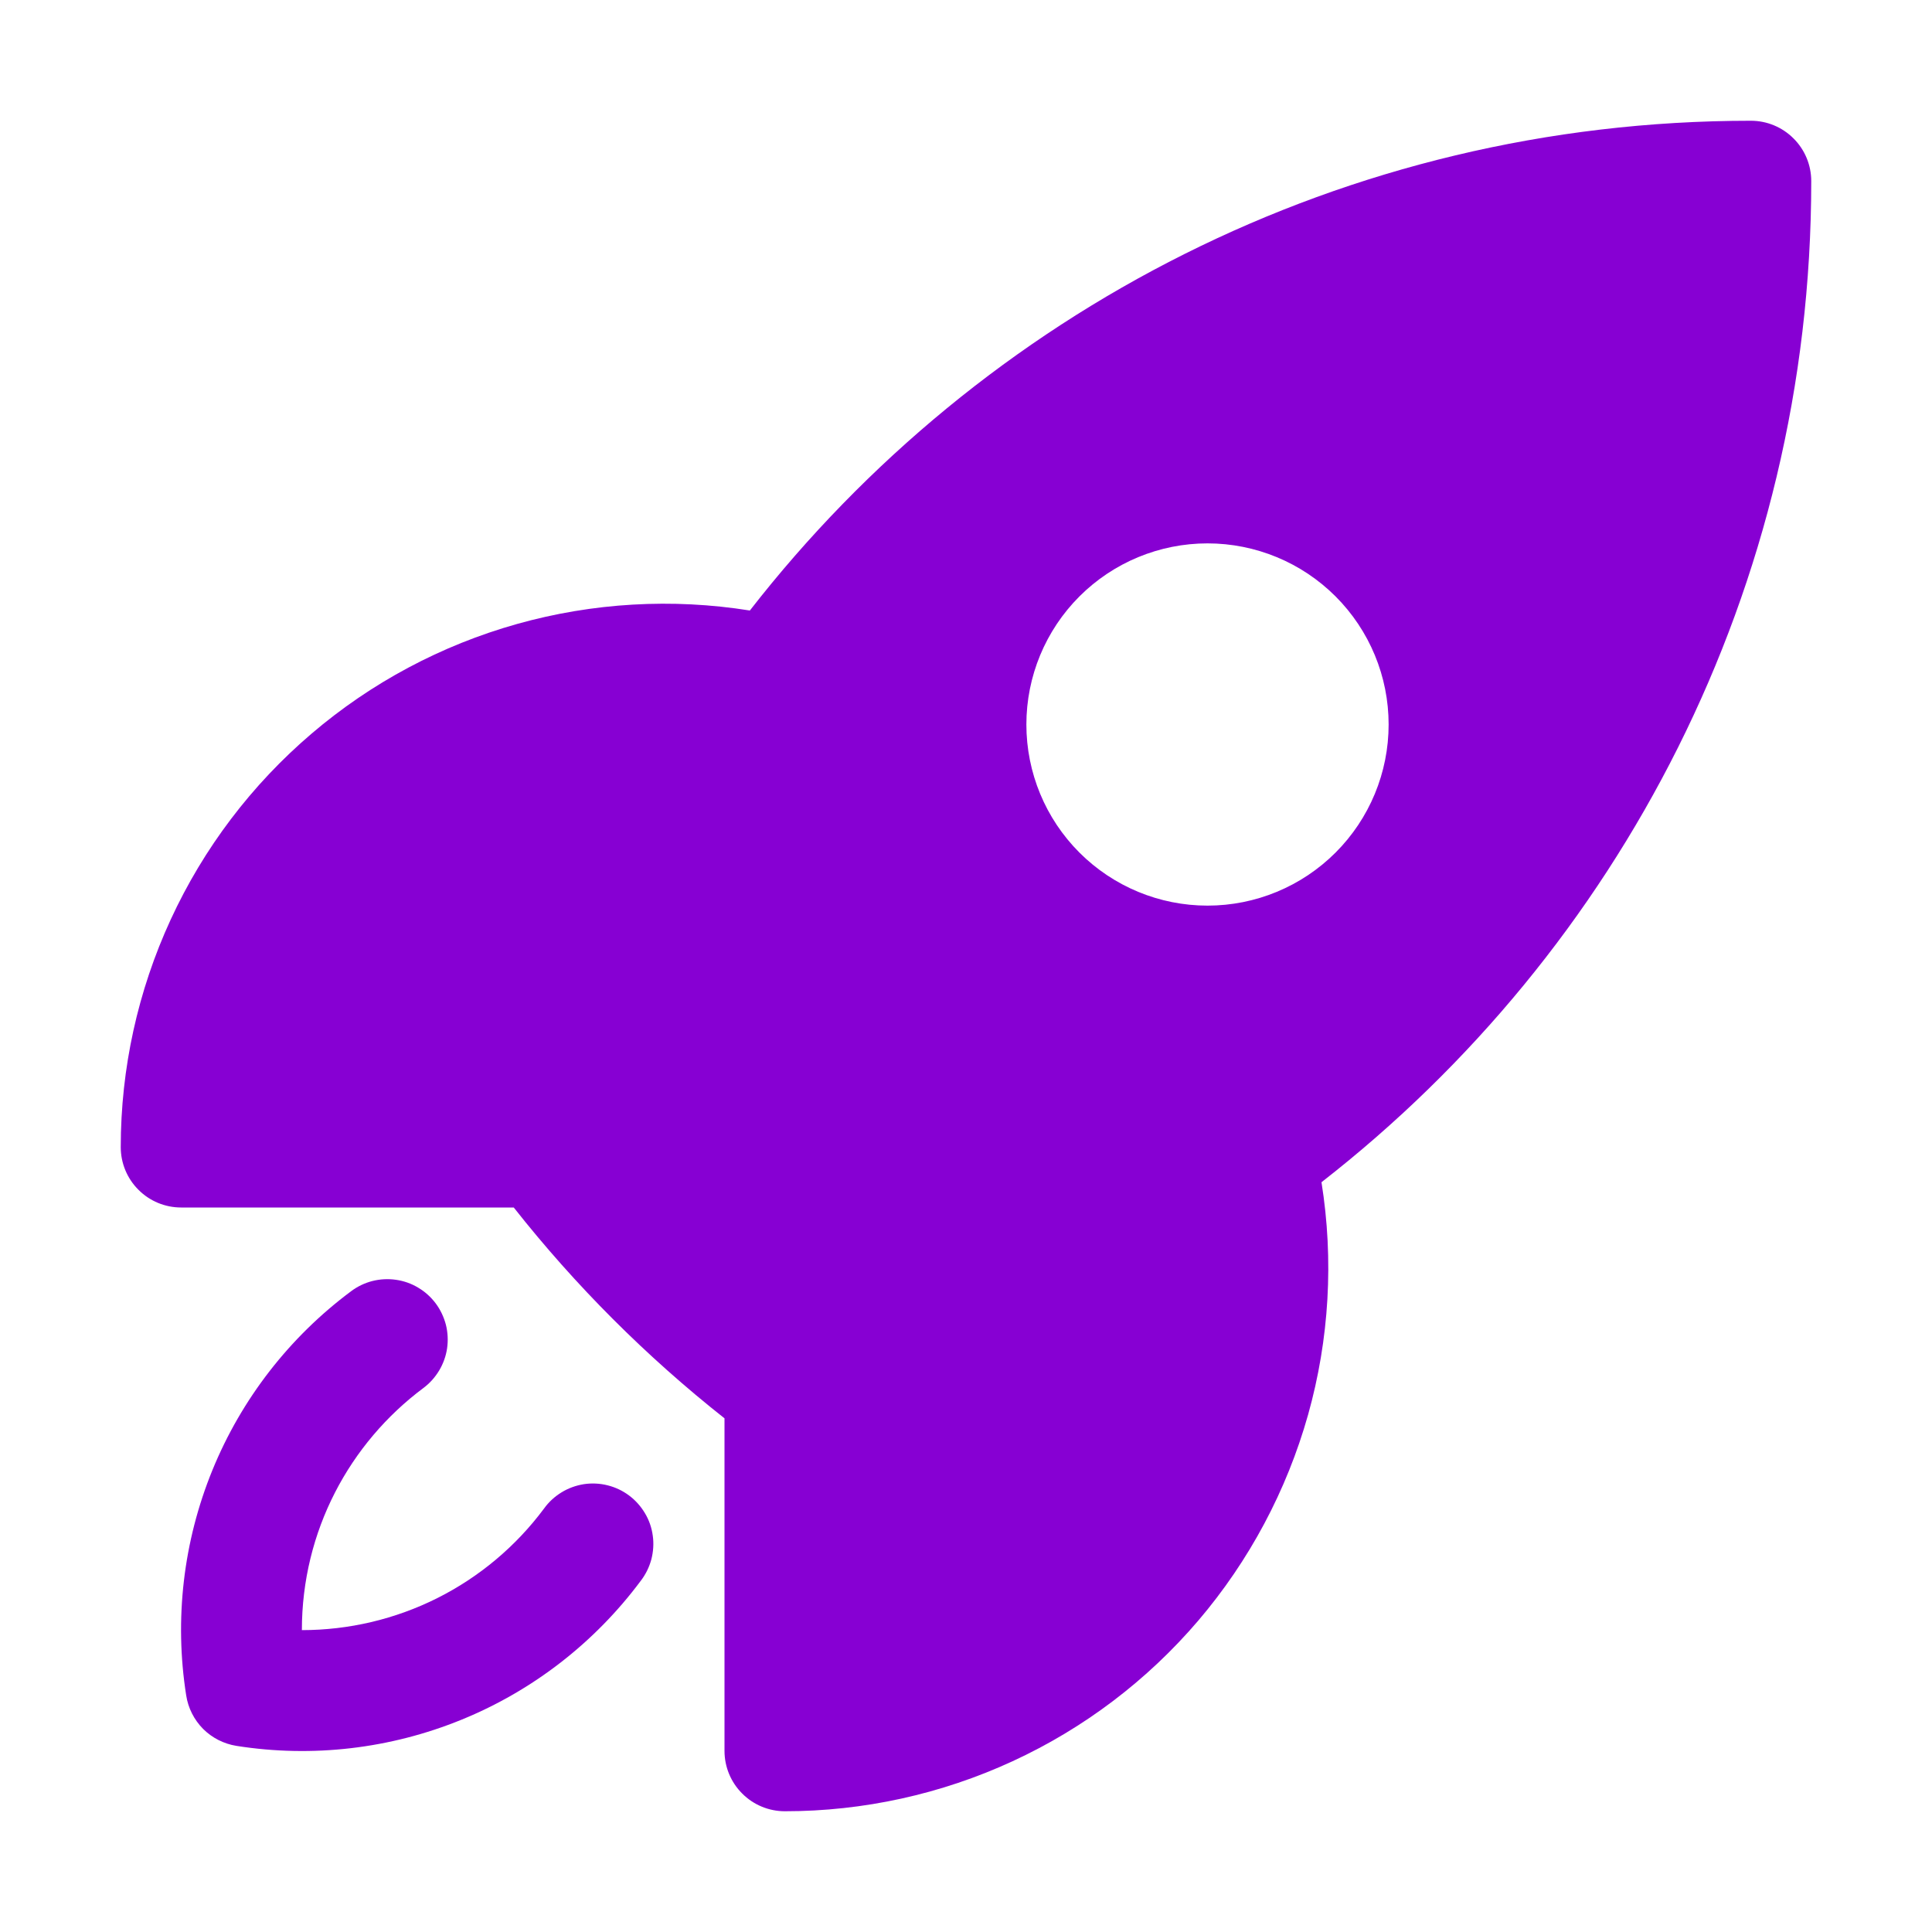
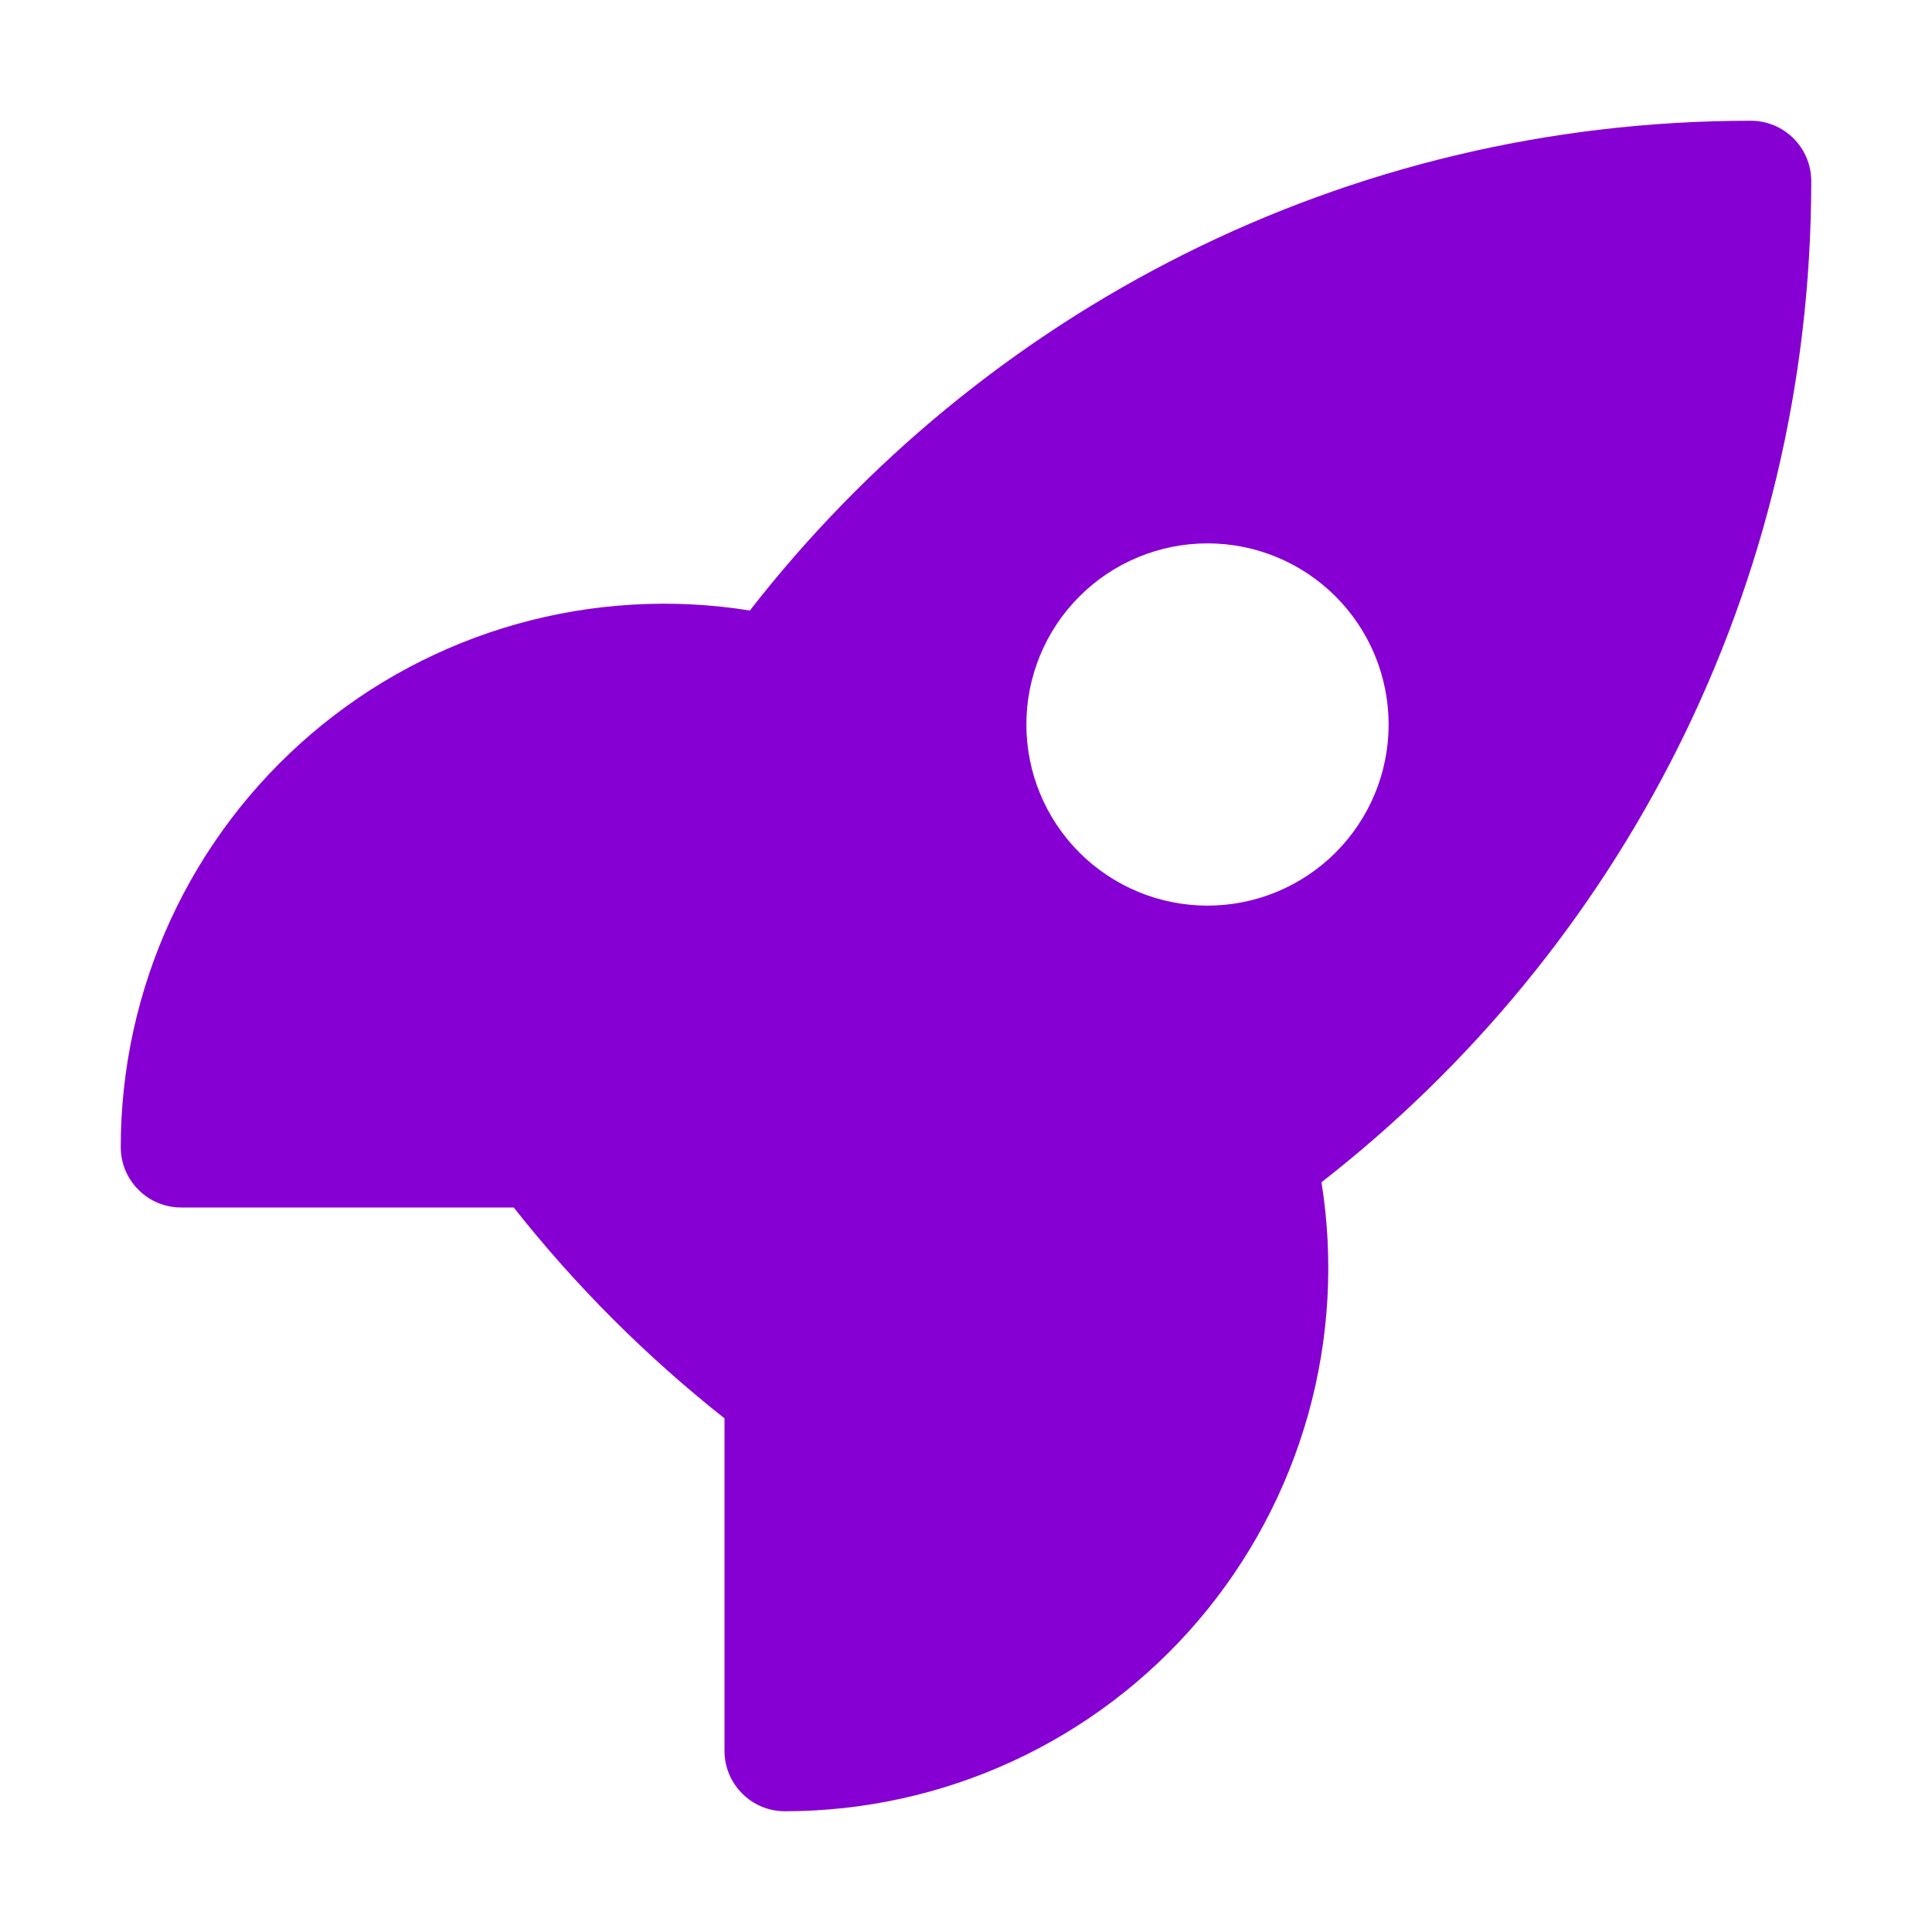
<svg xmlns="http://www.w3.org/2000/svg" width="24" height="24" viewBox="0 0 24 24" fill="none">
  <path fill-rule="evenodd" clip-rule="evenodd" d="M9.315 7.584C12.195 3.883 16.695 1.5 21.75 1.5C21.949 1.5 22.14 1.579 22.28 1.72C22.421 1.86 22.5 2.051 22.5 2.25C22.5 7.306 20.117 11.805 16.416 14.686C16.57 15.65 16.513 16.636 16.249 17.576C15.984 18.516 15.519 19.388 14.886 20.131C14.252 20.874 13.465 21.47 12.578 21.879C11.691 22.288 10.726 22.5 9.75 22.5C9.551 22.5 9.36 22.421 9.22 22.28C9.079 22.14 9 21.949 9 21.75V17.619C8.028 16.851 7.149 15.972 6.382 15H2.25C2.051 15 1.86 14.921 1.72 14.78C1.579 14.64 1.5 14.449 1.5 14.25C1.5 13.274 1.712 12.309 2.121 11.422C2.53 10.535 3.127 9.748 3.87 9.114C4.612 8.48 5.484 8.015 6.424 7.751C7.364 7.487 8.351 7.43 9.315 7.584ZM15 6.75C14.403 6.75 13.831 6.987 13.409 7.409C12.987 7.831 12.75 8.403 12.75 9C12.75 9.597 12.987 10.169 13.409 10.591C13.831 11.013 14.403 11.25 15 11.25C15.597 11.25 16.169 11.013 16.591 10.591C17.013 10.169 17.25 9.597 17.25 9C17.25 8.403 17.013 7.831 16.591 7.409C16.169 6.987 15.597 6.75 15 6.75Z" fill="#8700D3" />
-   <path d="M5.26 17.242C5.339 17.183 5.405 17.109 5.456 17.024C5.506 16.94 5.54 16.846 5.554 16.749C5.568 16.651 5.563 16.552 5.539 16.456C5.514 16.361 5.472 16.271 5.413 16.192C5.354 16.113 5.28 16.046 5.195 15.996C5.111 15.945 5.017 15.912 4.919 15.898C4.822 15.884 4.723 15.889 4.627 15.913C4.532 15.937 4.442 15.98 4.363 16.039C3.596 16.61 2.999 17.379 2.638 18.264C2.277 19.149 2.164 20.116 2.313 21.061C2.337 21.218 2.411 21.364 2.523 21.477C2.635 21.589 2.781 21.663 2.938 21.688C3.882 21.837 4.849 21.724 5.735 21.362C6.62 21.001 7.389 20.404 7.96 19.637C8.021 19.558 8.065 19.468 8.091 19.372C8.116 19.276 8.123 19.175 8.109 19.077C8.096 18.978 8.063 18.883 8.012 18.798C7.961 18.712 7.894 18.637 7.815 18.578C7.735 18.518 7.644 18.475 7.547 18.451C7.451 18.427 7.351 18.422 7.252 18.437C7.154 18.453 7.059 18.487 6.975 18.539C6.89 18.591 6.816 18.659 6.758 18.74C6.409 19.209 5.955 19.59 5.433 19.852C4.911 20.114 4.334 20.25 3.75 20.25C3.75 19.02 4.342 17.927 5.26 17.242Z" fill="#8700D3" />
</svg>